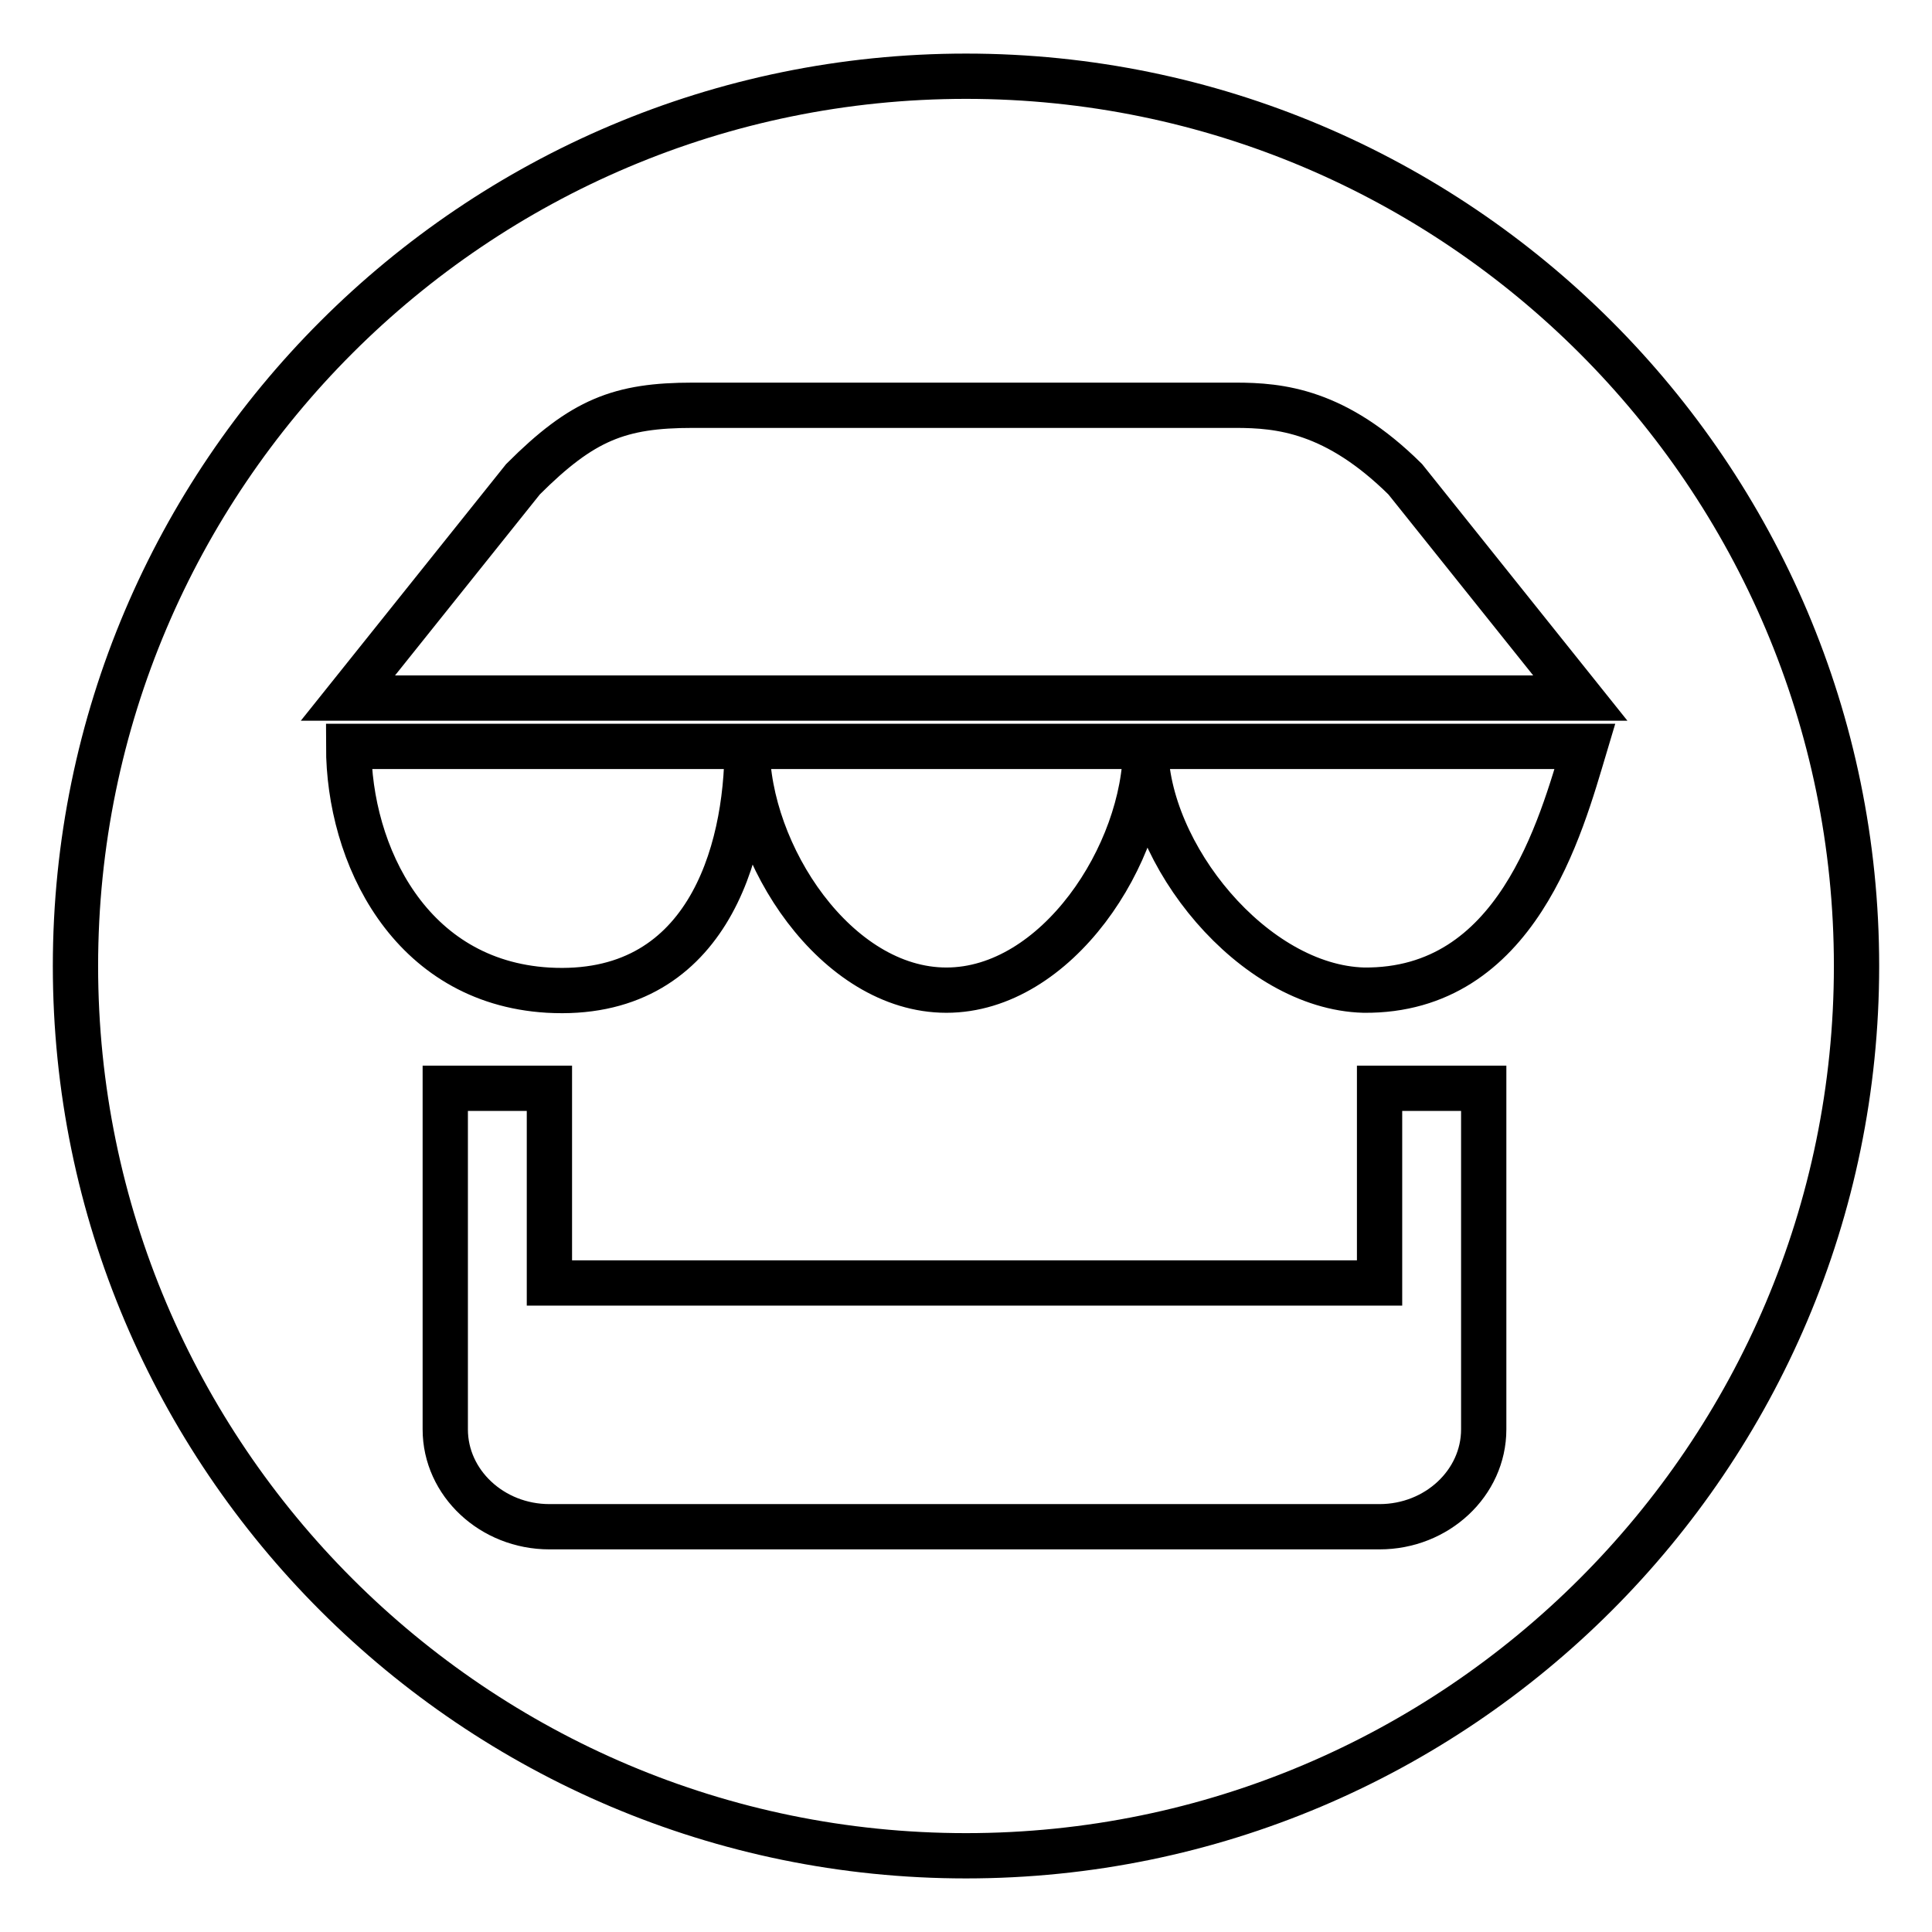
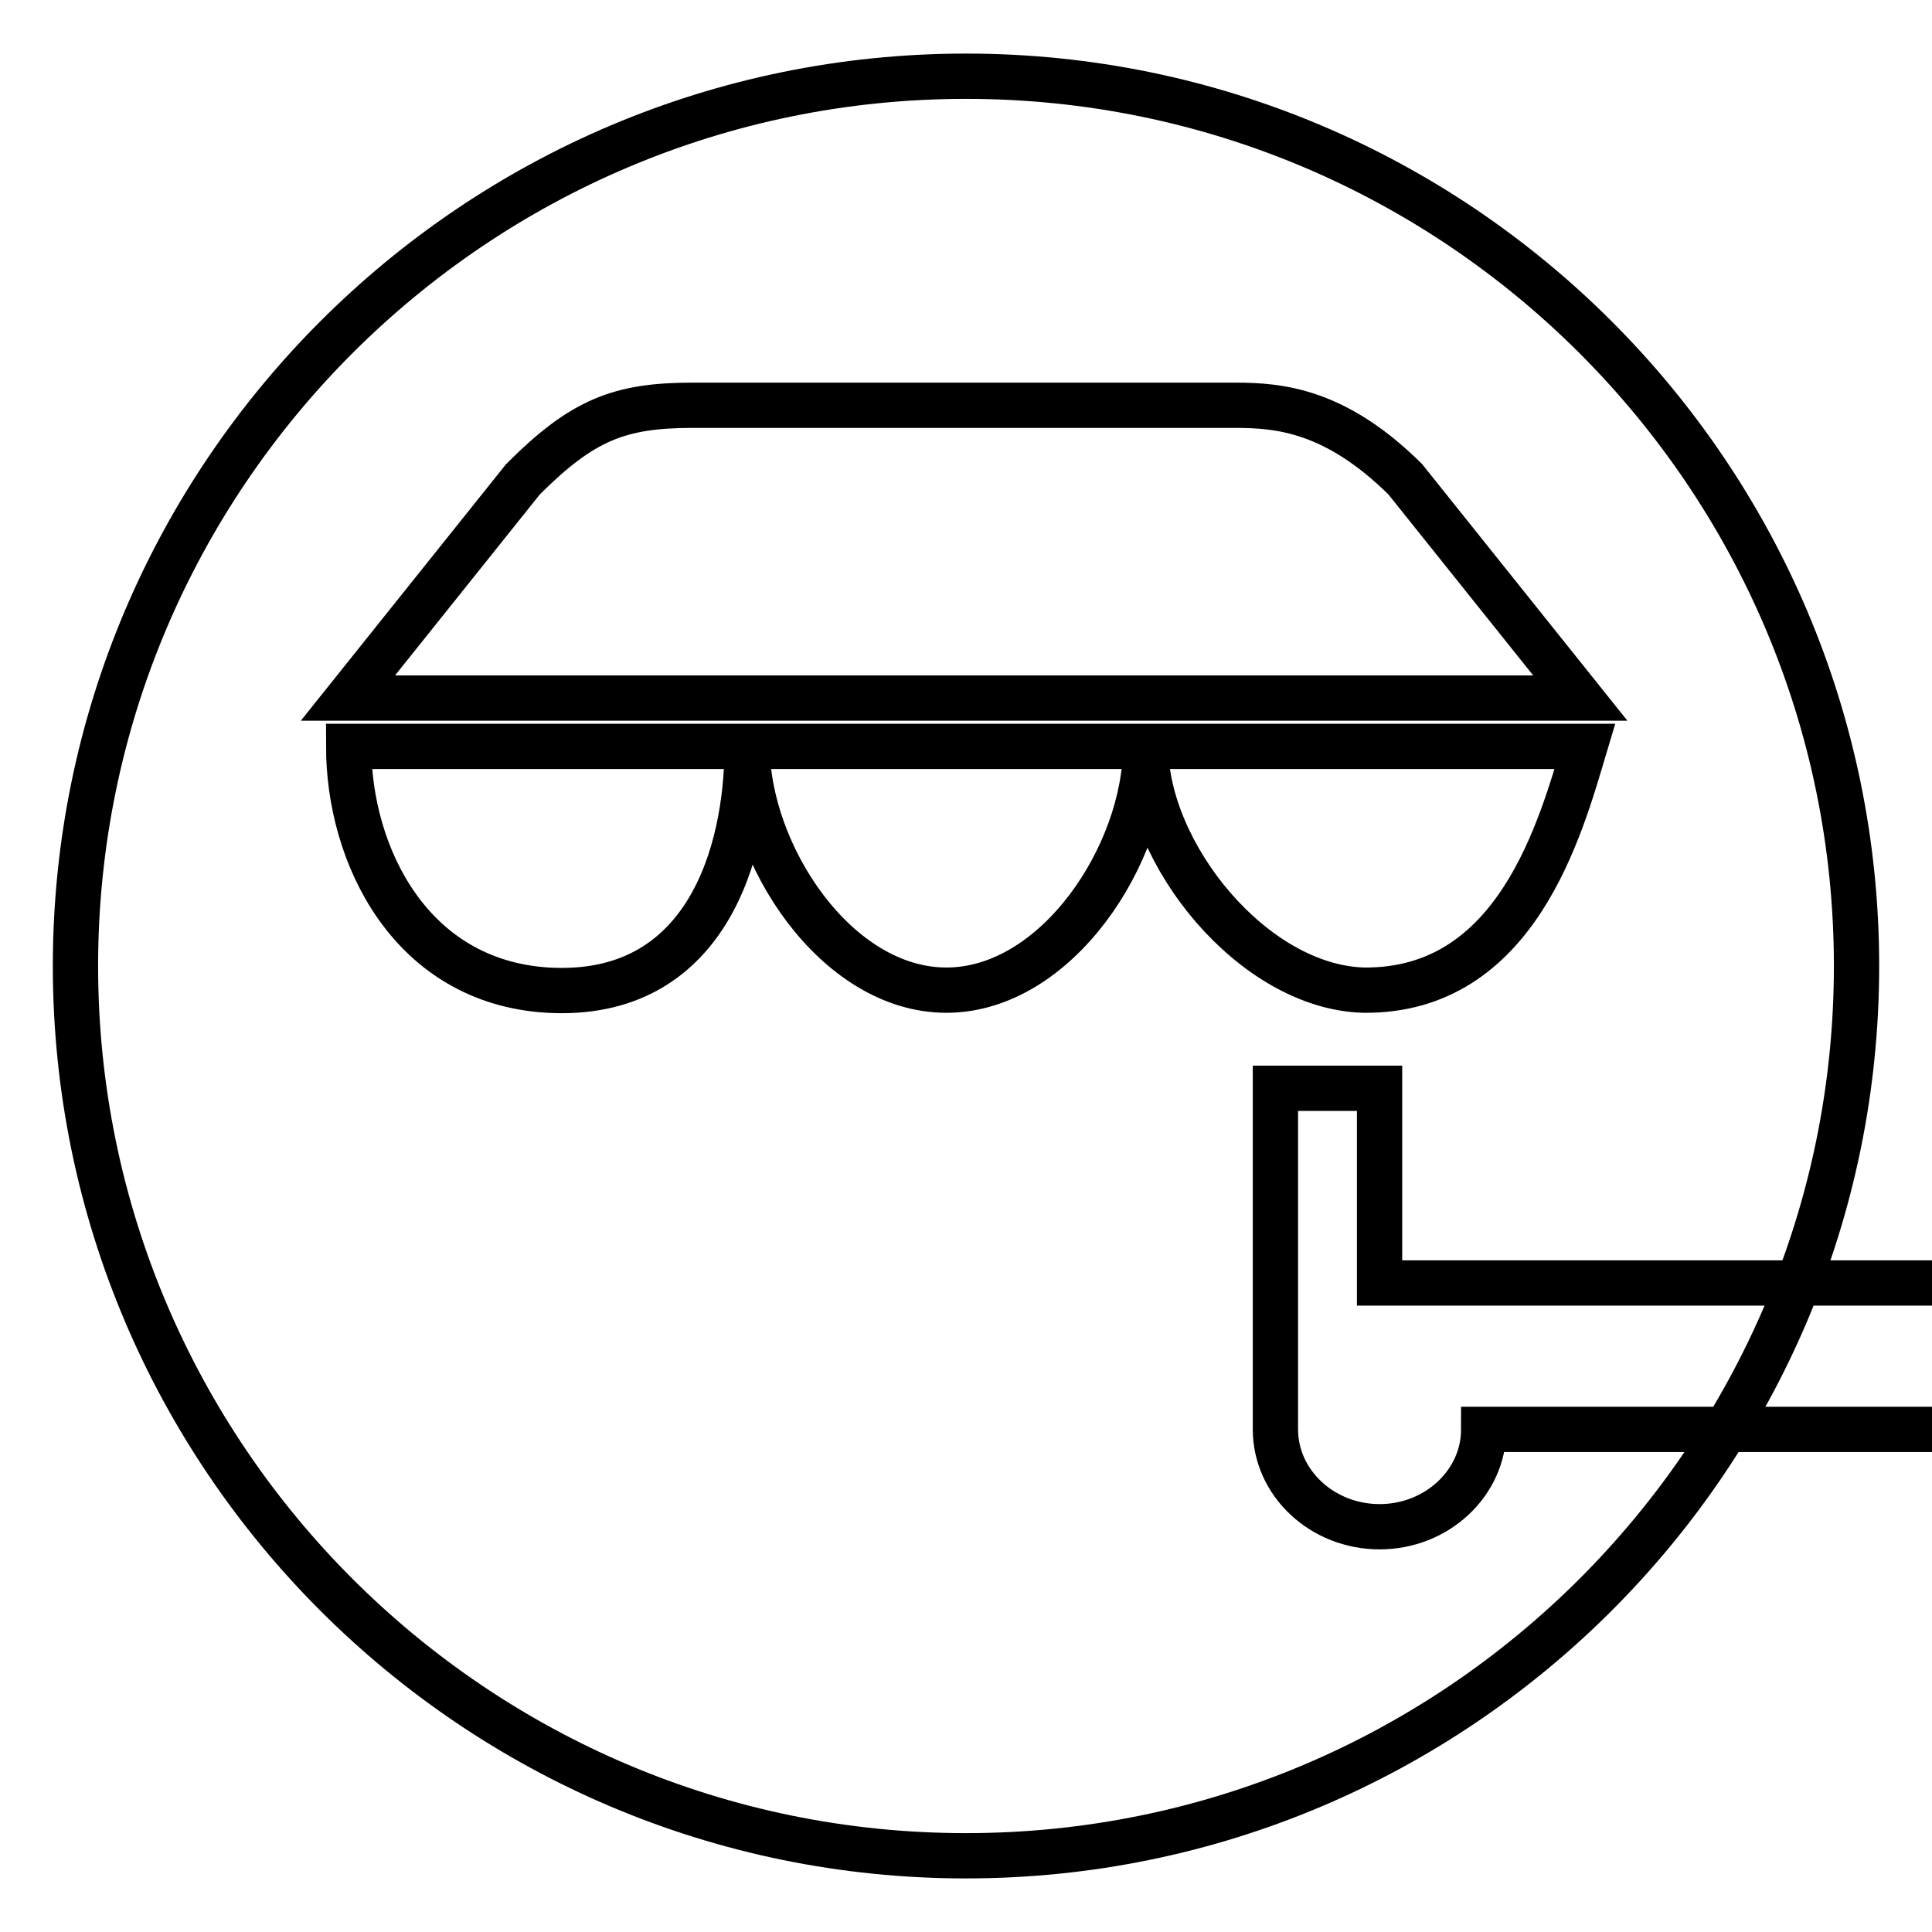
<svg xmlns="http://www.w3.org/2000/svg" version="1.1" x="0px" y="0px" viewBox="0 0 256 256" enable-background="new 0 0 256 256" xml:space="preserve">
  <g>
    <g>
-       <path stroke-width="6" fill-opacity="0" stroke="#000000" d="M128,10.1C62.9,10.1,10,63,10,128c0,65,52.9,117.9,118,117.9c65.1,0,118-52.9,118-117.9C246,63,193.1,10.1,128,10.1z M69.3,63.5c7.9-7.9,12.8-9.8,22.5-9.8h71.9c5.9,0,13.3,0.7,22.5,9.8l23.2,29H46.1L69.3,63.5z M196.6,189.4c0,7.1-6.2,12.9-13.8,12.9h-110c-7.6,0-13.8-5.8-13.8-12.9v-45.2h13.8V170h110v-25.8h13.8V189.4L196.6,189.4z M180.7,131.2c-14.6-0.4-28.9-18-28.9-32.3c0,14.3-11.8,32.3-26.4,32.3c-14.6,0-26.4-18-26.4-32.3c0,14.3-5.5,33.5-26.4,32.3c-18.3-1.1-26.4-18-26.4-32.3h52.8h52.8h58.2C206.8,109.6,201,131.4,180.7,131.2z" />
+       <path stroke-width="6" fill-opacity="0" stroke="#000000" d="M128,10.1C62.9,10.1,10,63,10,128c0,65,52.9,117.9,118,117.9c65.1,0,118-52.9,118-117.9C246,63,193.1,10.1,128,10.1z M69.3,63.5c7.9-7.9,12.8-9.8,22.5-9.8h71.9c5.9,0,13.3,0.7,22.5,9.8l23.2,29H46.1L69.3,63.5z M196.6,189.4c0,7.1-6.2,12.9-13.8,12.9c-7.6,0-13.8-5.8-13.8-12.9v-45.2h13.8V170h110v-25.8h13.8V189.4L196.6,189.4z M180.7,131.2c-14.6-0.4-28.9-18-28.9-32.3c0,14.3-11.8,32.3-26.4,32.3c-14.6,0-26.4-18-26.4-32.3c0,14.3-5.5,33.5-26.4,32.3c-18.3-1.1-26.4-18-26.4-32.3h52.8h52.8h58.2C206.8,109.6,201,131.4,180.7,131.2z" />
    </g>
  </g>
</svg>